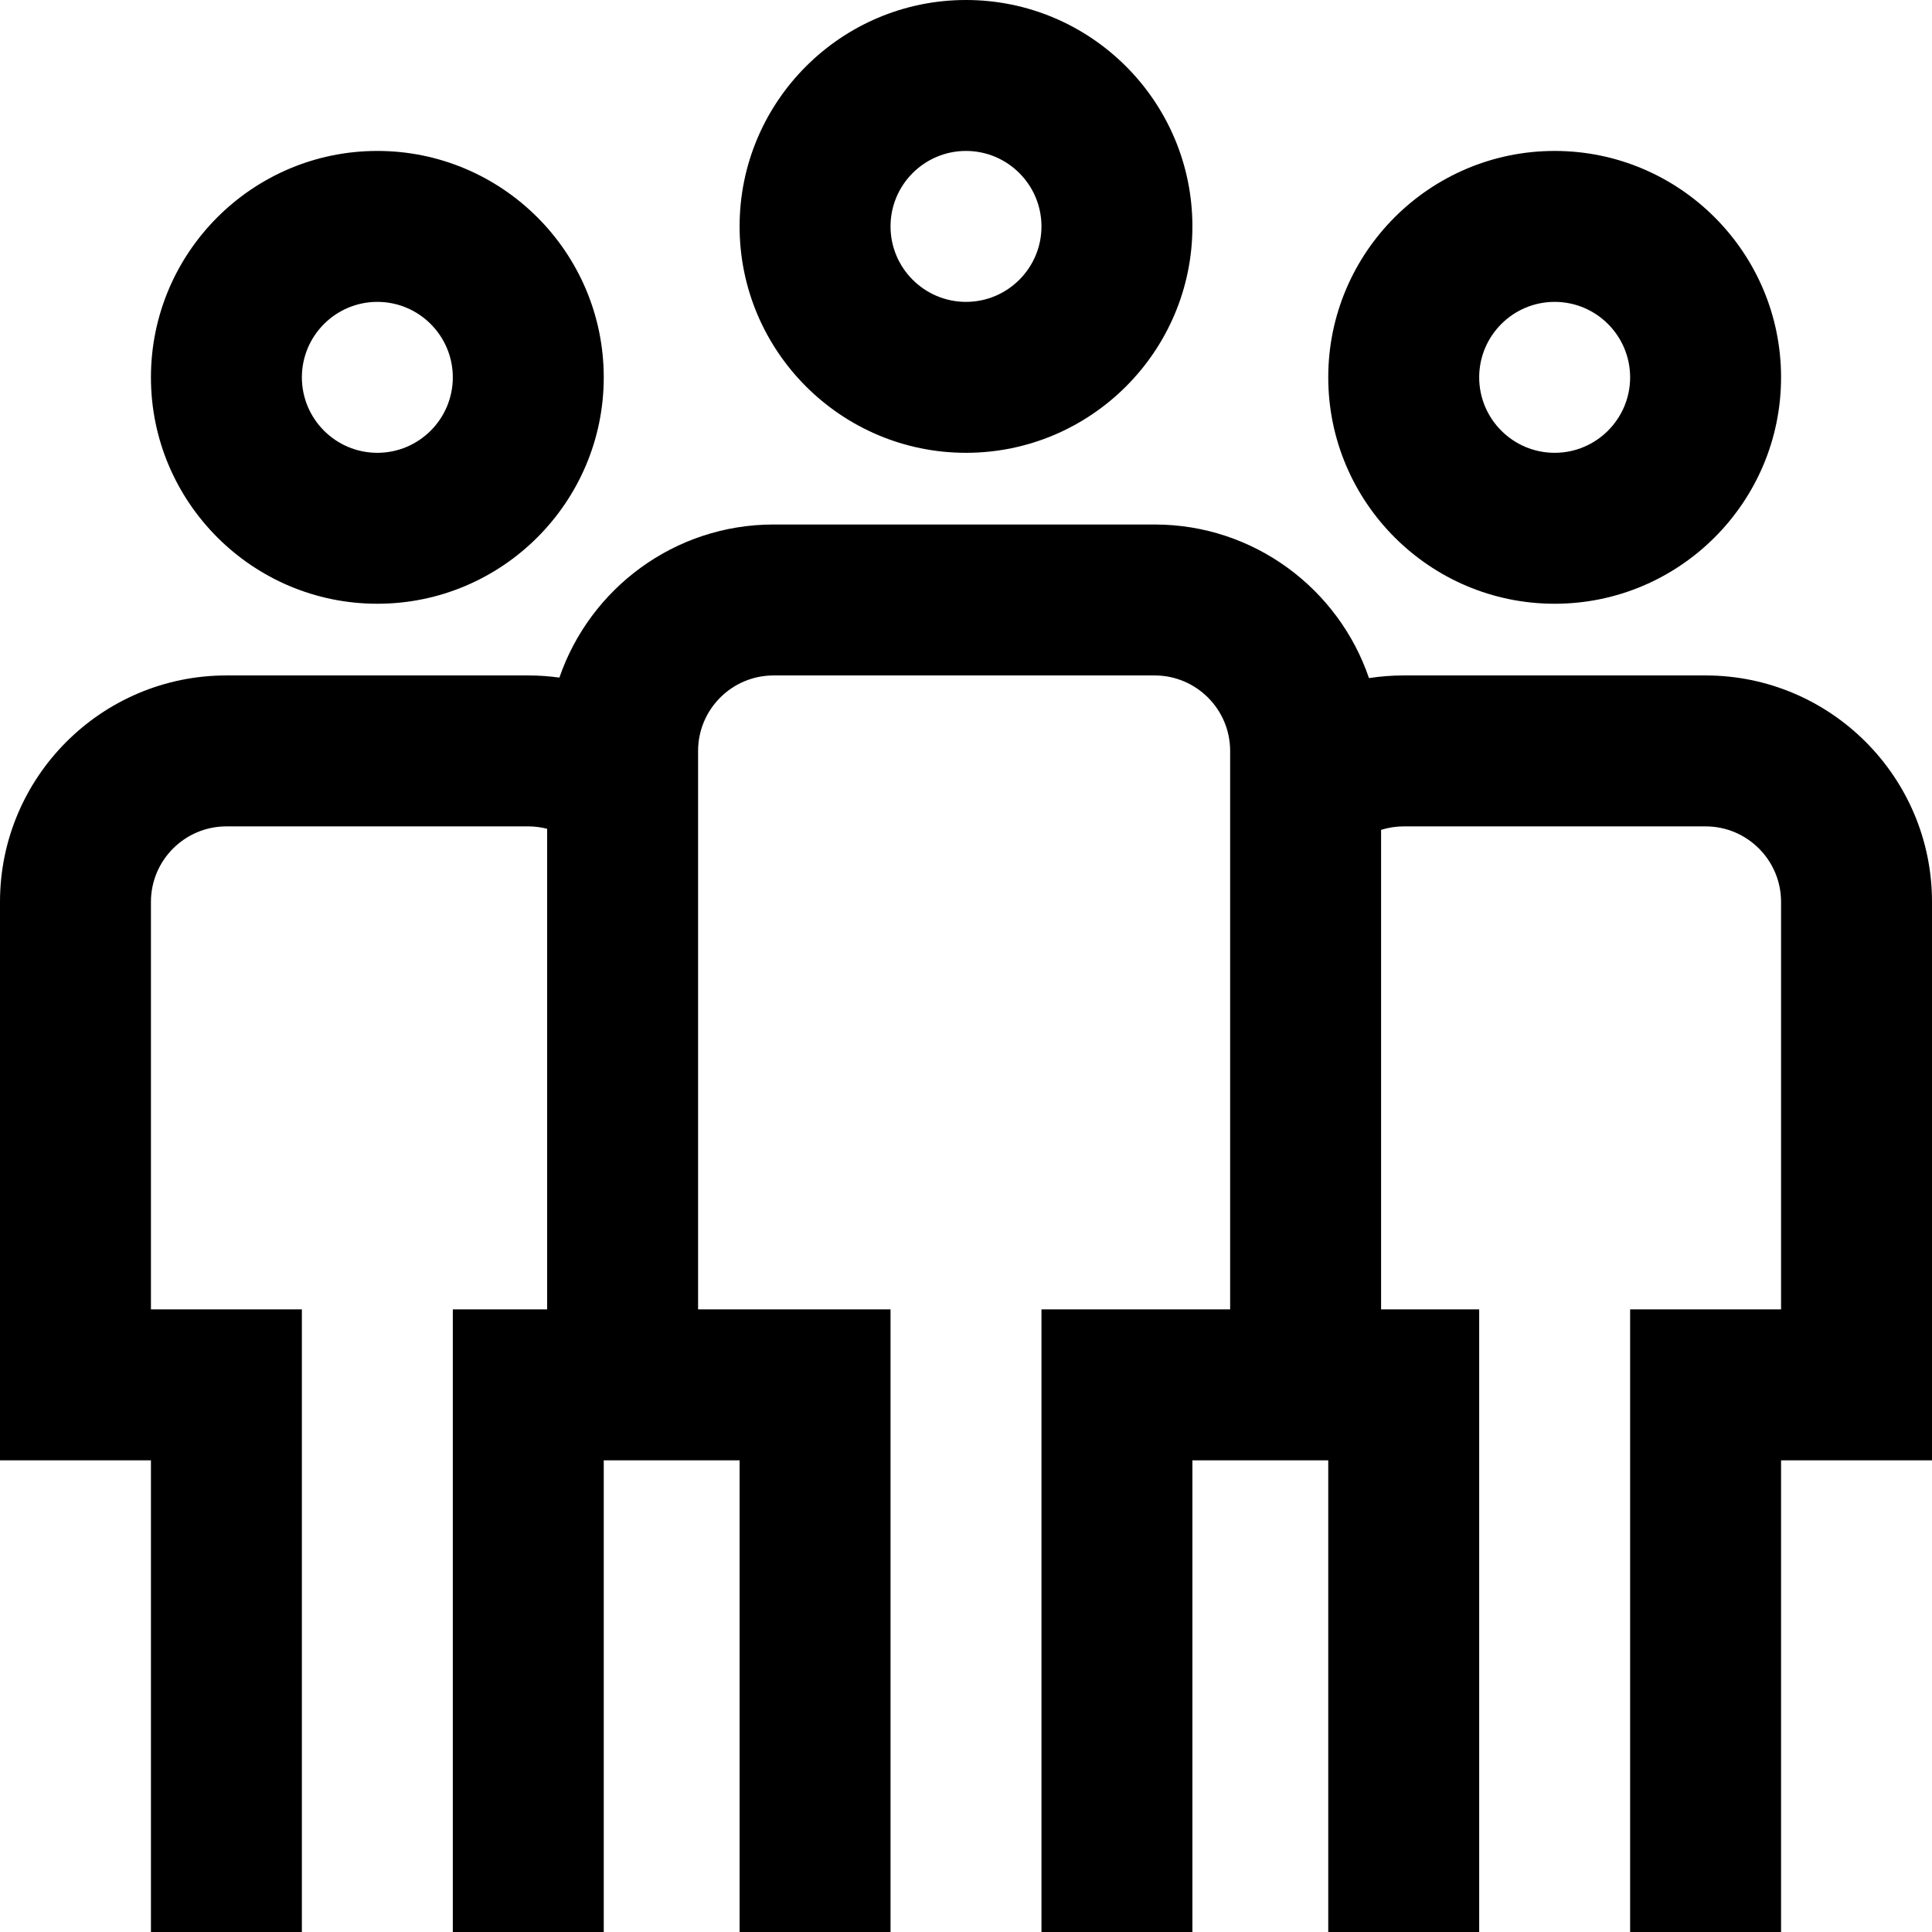
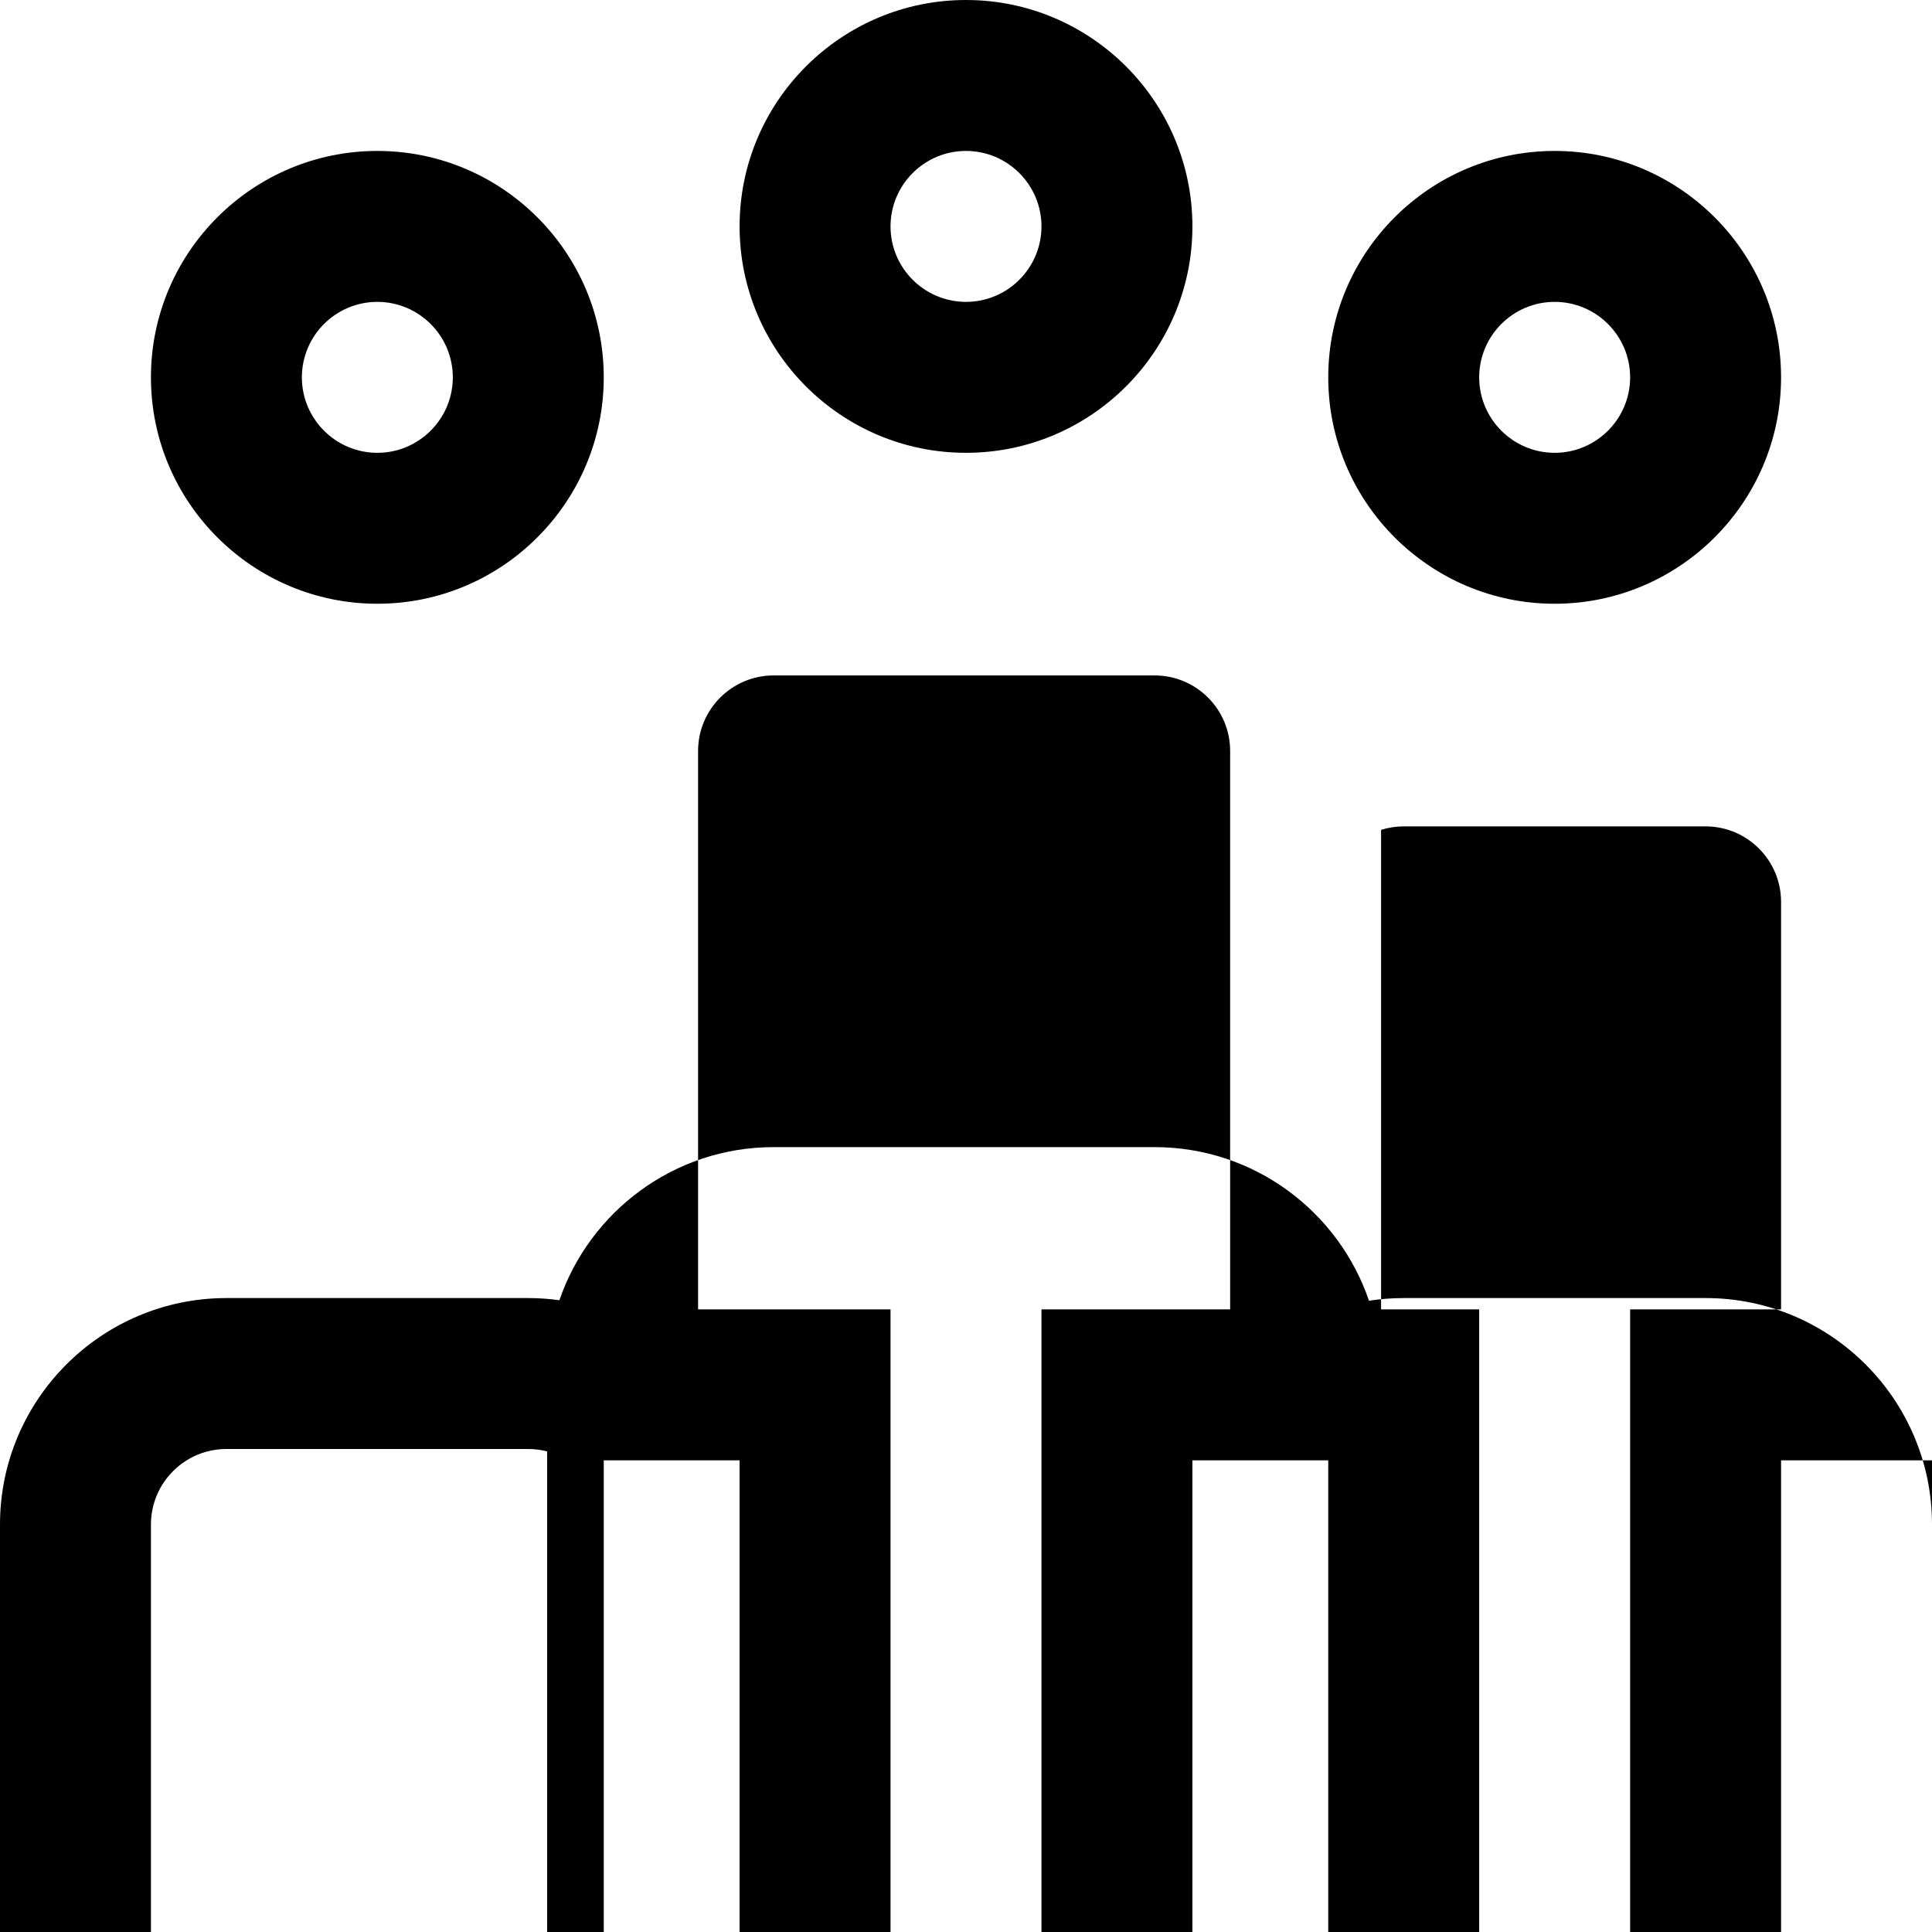
<svg xmlns="http://www.w3.org/2000/svg" height="512pt" viewBox="0 0 512 512" width="512pt">
-   <path d="m256 120c33.086 0 60-26.914 60-60s-26.914-60-60-60-60 26.914-60 60 26.914 60 60 60zm0-80c11.027 0 20 8.973 20 20s-8.973 20-20 20-20-8.973-20-20 8.973-20 20-20zm-156 120c33.086 0 60-26.914 60-60s-26.914-60-60-60-60 26.914-60 60 26.914 60 60 60zm0-80c11.027 0 20 8.973 20 20s-8.973 20-20 20-20-8.973-20-20 8.973-20 20-20zm312 80c33.086 0 60-26.914 60-60s-26.914-60-60-60-60 26.914-60 60 26.914 60 60 60zm0-80c11.027 0 20 8.973 20 20s-8.973 20-20 20-20-8.973-20-20 8.973-20 20-20zm100 159v148h-40v125h-40v-165h40v-108c0-11.027-8.973-20-20-20h-80c-2.066 0-4.082.32-6 .922v127.078h26v165h-40v-125h-36v125h-40v-165h50v-148c0-11.027-8.973-20-20-20h-101c-11.027 0-20 8.973-20 20v148h51v165h-40v-125h-36v125h-40v-165h25v-127.359c-1.617-.418-3.293-.641-5-.641h-80c-11.027 0-20 8.973-20 20v108h40v165h-40v-125h-40v-148c0-33.086 26.914-60 60-60h80c2.777 0 5.531.199 8.246.57 8.094-23.574 30.469-40.57 56.754-40.57h101c26.336 0 48.742 17.062 56.797 40.703 3.02-.461 6.094-.703 9.203-.703h80c33.086 0 60 26.914 60 60zm0 0" />
+   <path d="m256 120c33.086 0 60-26.914 60-60s-26.914-60-60-60-60 26.914-60 60 26.914 60 60 60zm0-80c11.027 0 20 8.973 20 20s-8.973 20-20 20-20-8.973-20-20 8.973-20 20-20zm-156 120c33.086 0 60-26.914 60-60s-26.914-60-60-60-60 26.914-60 60 26.914 60 60 60zm0-80c11.027 0 20 8.973 20 20s-8.973 20-20 20-20-8.973-20-20 8.973-20 20-20zm312 80c33.086 0 60-26.914 60-60s-26.914-60-60-60-60 26.914-60 60 26.914 60 60 60zm0-80c11.027 0 20 8.973 20 20s-8.973 20-20 20-20-8.973-20-20 8.973-20 20-20zm100 159v148h-40v125h-40v-165h40v-108c0-11.027-8.973-20-20-20h-80c-2.066 0-4.082.32-6 .922v127.078h26v165h-40v-125h-36v125h-40v-165h50v-148c0-11.027-8.973-20-20-20h-101c-11.027 0-20 8.973-20 20v148h51v165h-40v-125h-36v125h-40h25v-127.359c-1.617-.418-3.293-.641-5-.641h-80c-11.027 0-20 8.973-20 20v108h40v165h-40v-125h-40v-148c0-33.086 26.914-60 60-60h80c2.777 0 5.531.199 8.246.57 8.094-23.574 30.469-40.57 56.754-40.57h101c26.336 0 48.742 17.062 56.797 40.703 3.02-.461 6.094-.703 9.203-.703h80c33.086 0 60 26.914 60 60zm0 0" />
</svg>